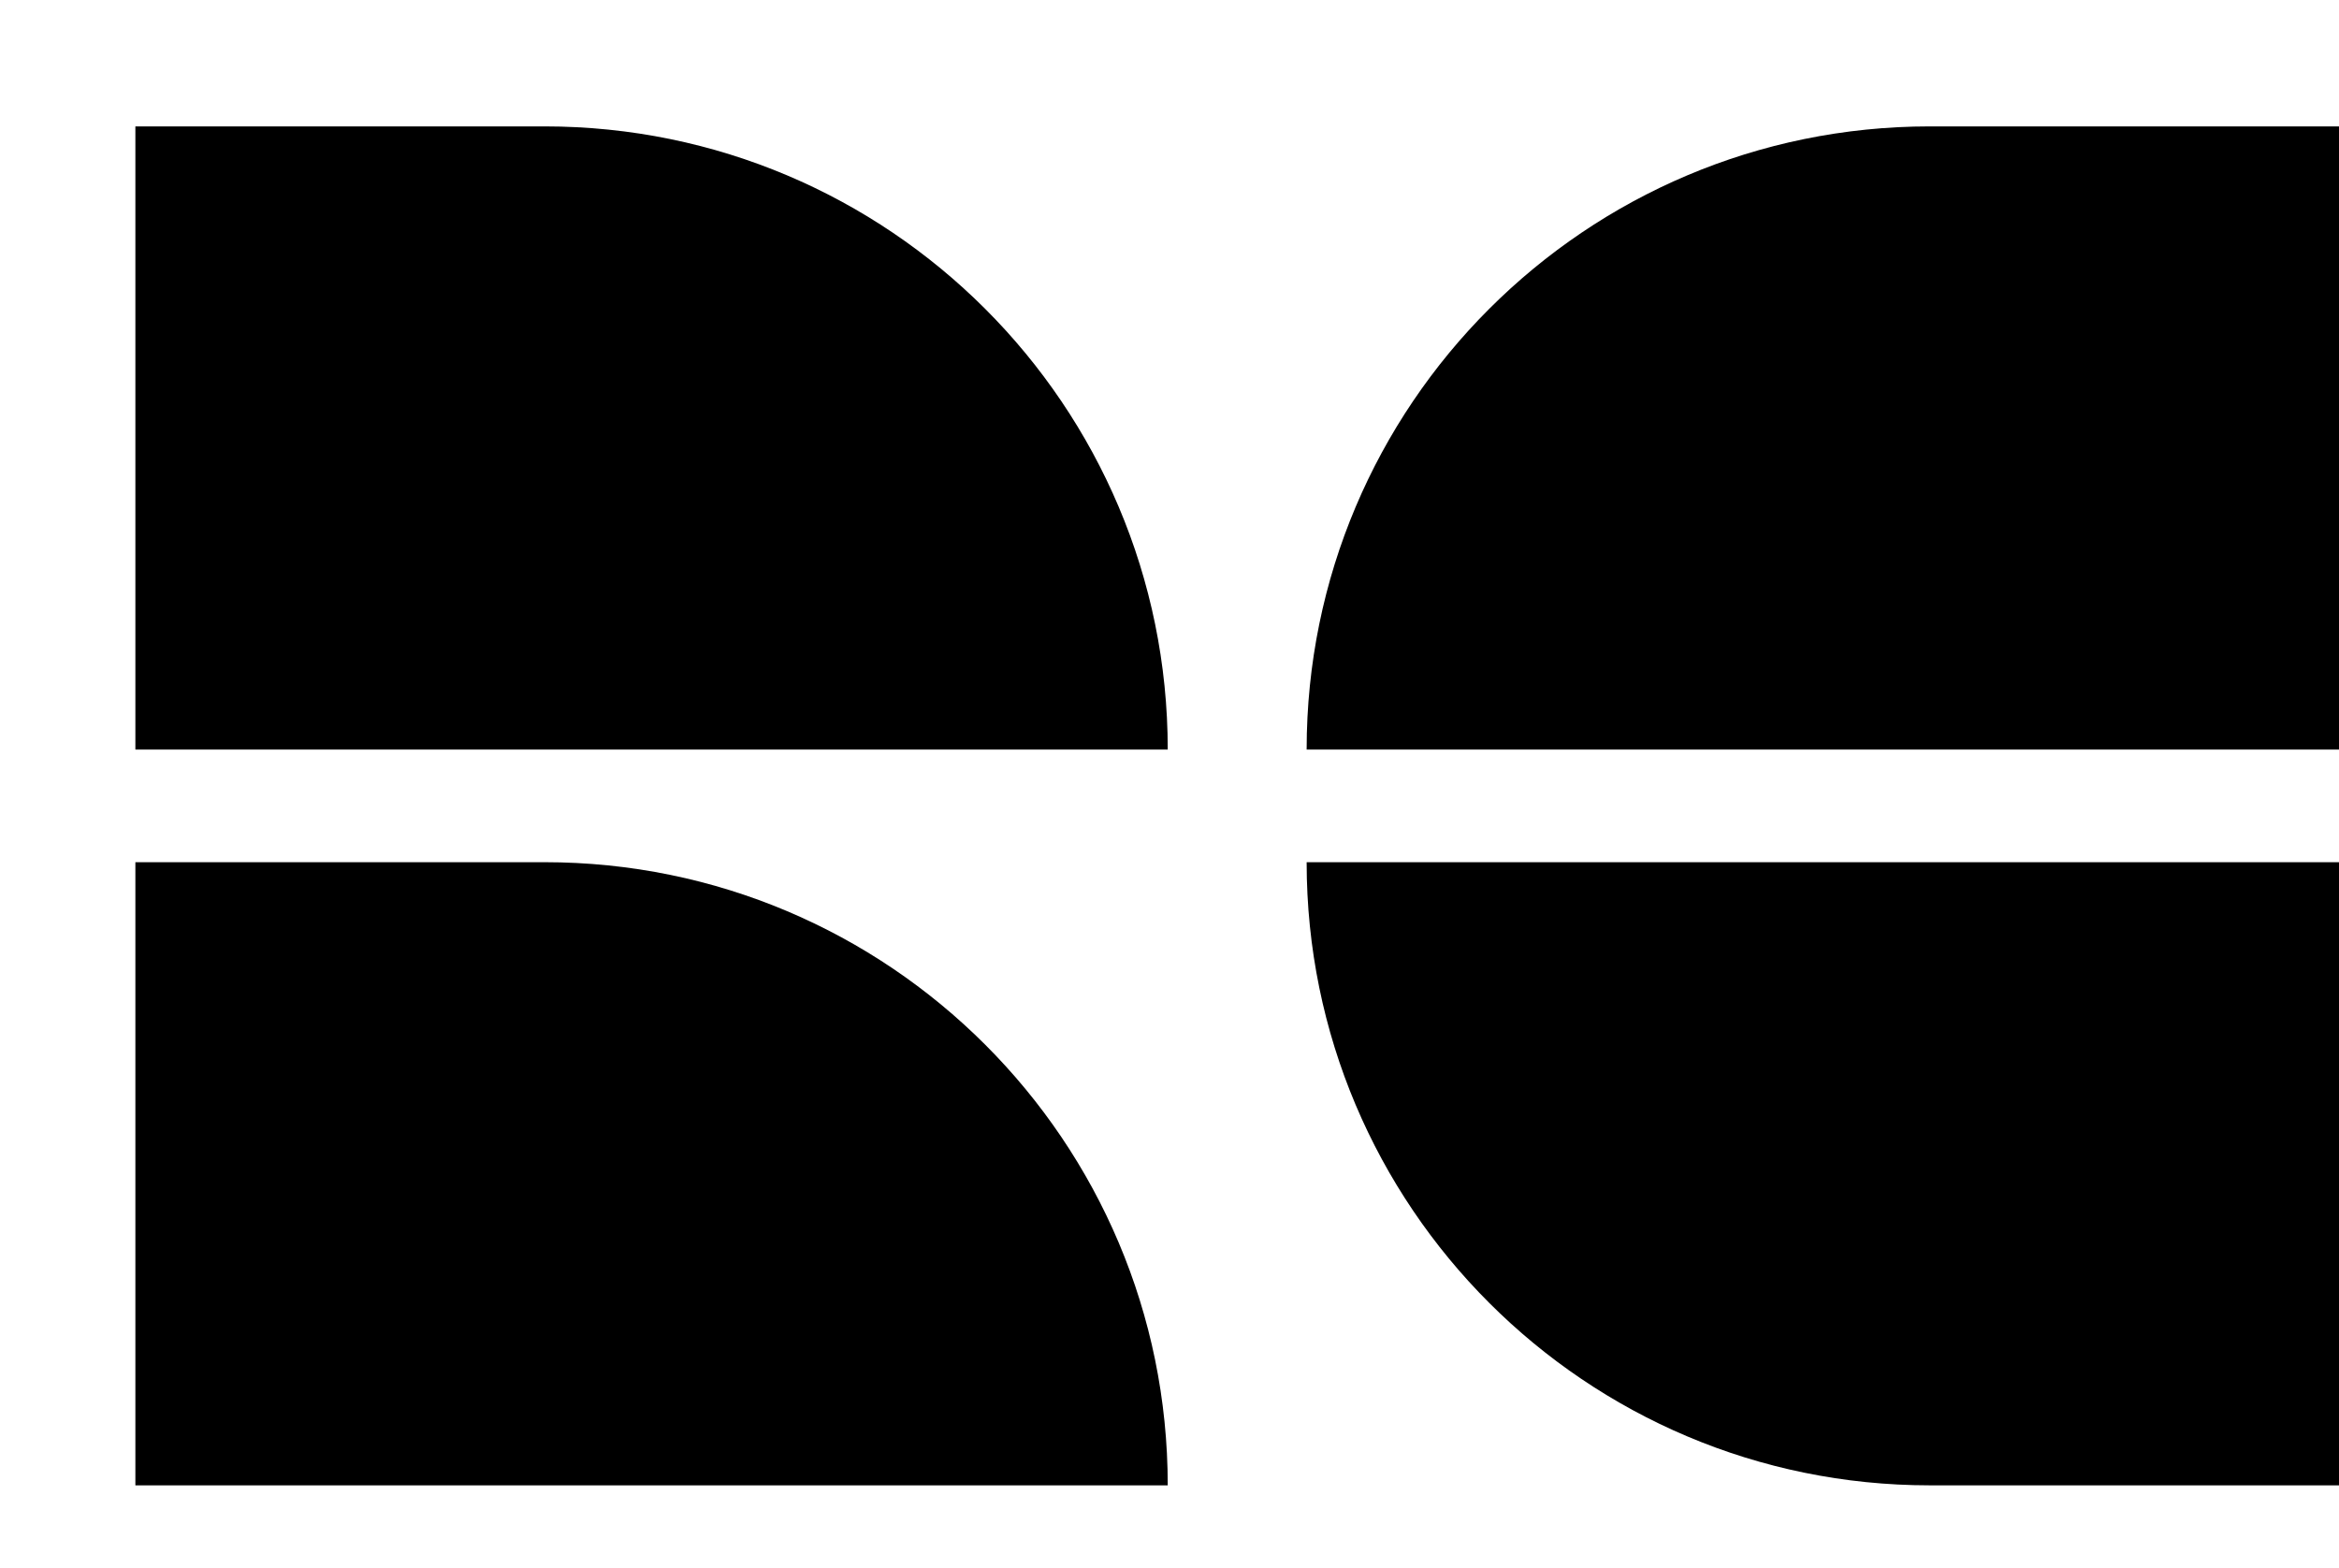
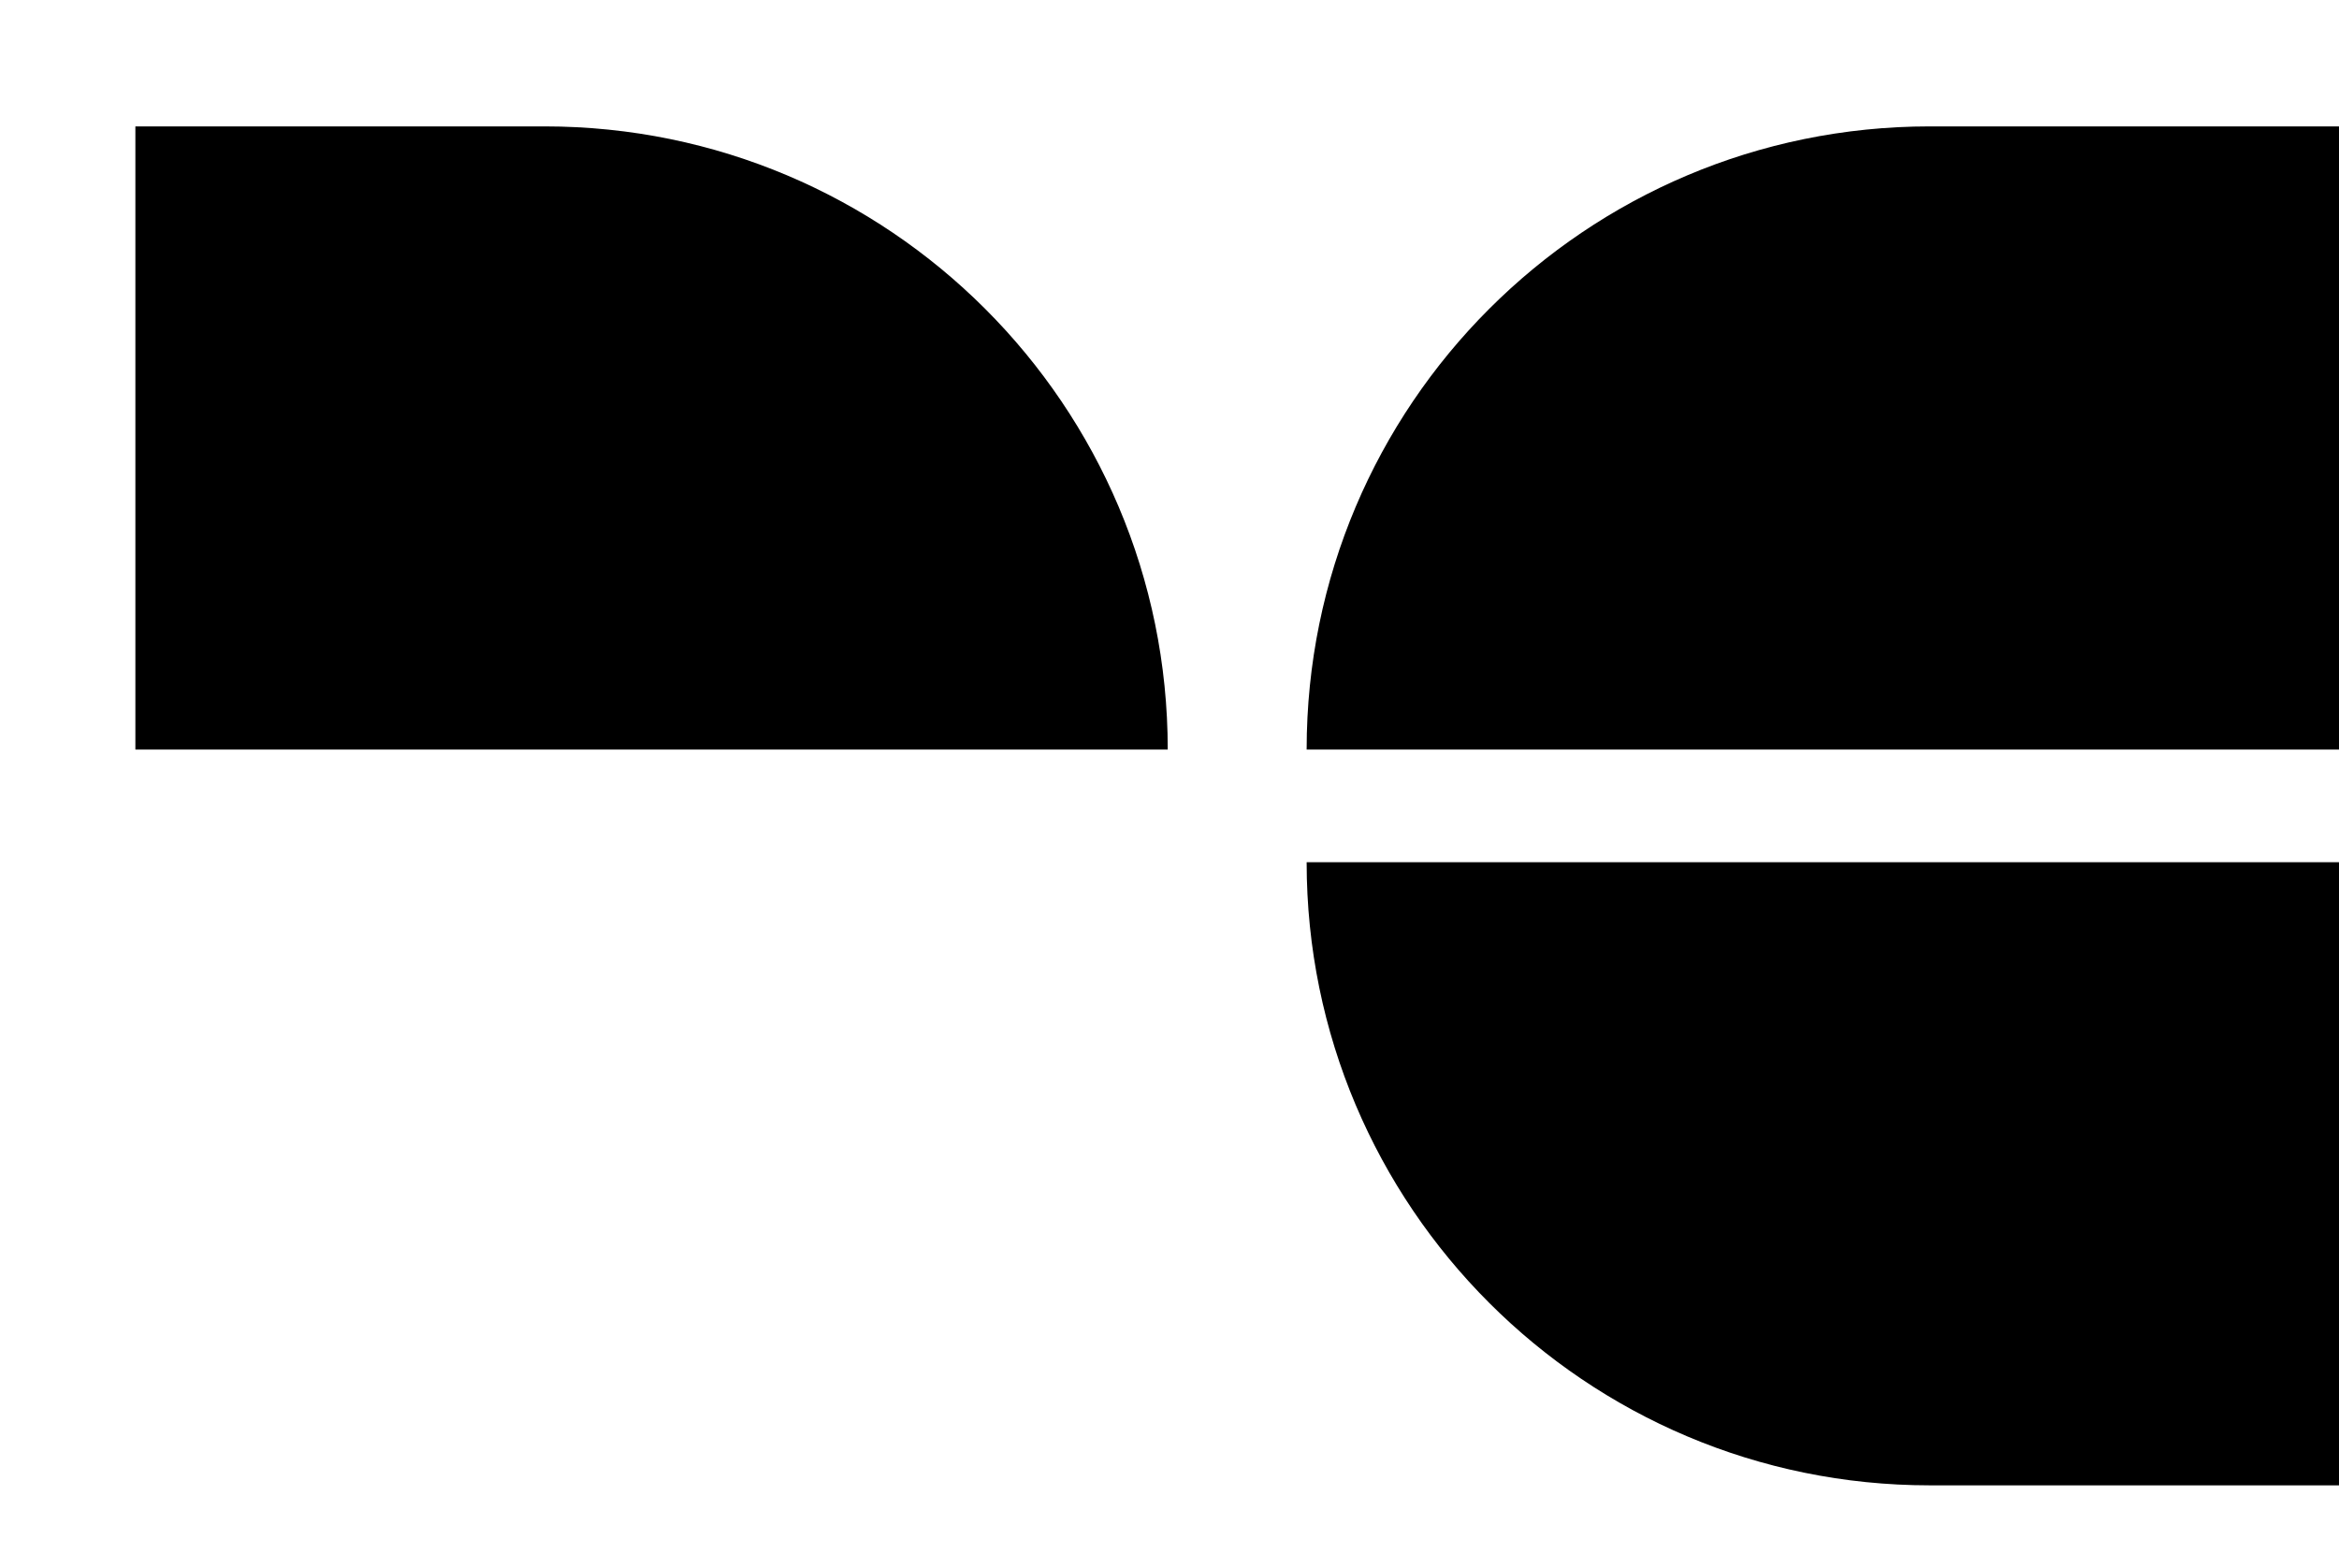
<svg xmlns="http://www.w3.org/2000/svg" version="1.1" viewBox="0 0 338.63 227">
  <defs>
    <style>
      .cls-1 { fill: #000000; }
    </style>
  </defs>
  <g>
    <path class="cls-1" d="M169.06,108.52H19.6V18.3h59.24c49.83,0,90.22,40.39,90.22,90.22h0Z" />
-     <path class="cls-1" d="M169.06,215.05H19.6v-90.22h59.24c49.83,0,90.22,40.39,90.22,90.22h0Z" />
    <path class="cls-1" d="M189.17,108.52h149.46V18.3h-59.24c-49.83,0-90.22,40.39-90.22,90.22h0Z" />
-     <path class="cls-1" d="M189.17,124.83h149.46v90.22h-59.24c-49.83,0-90.22-40.39-90.22-90.22h0Z" />
+     <path class="cls-1" d="M189.17,124.83h149.46v90.22h-59.24c-49.83,0-90.22-40.39-90.22-90.22h0" />
  </g>
</svg>